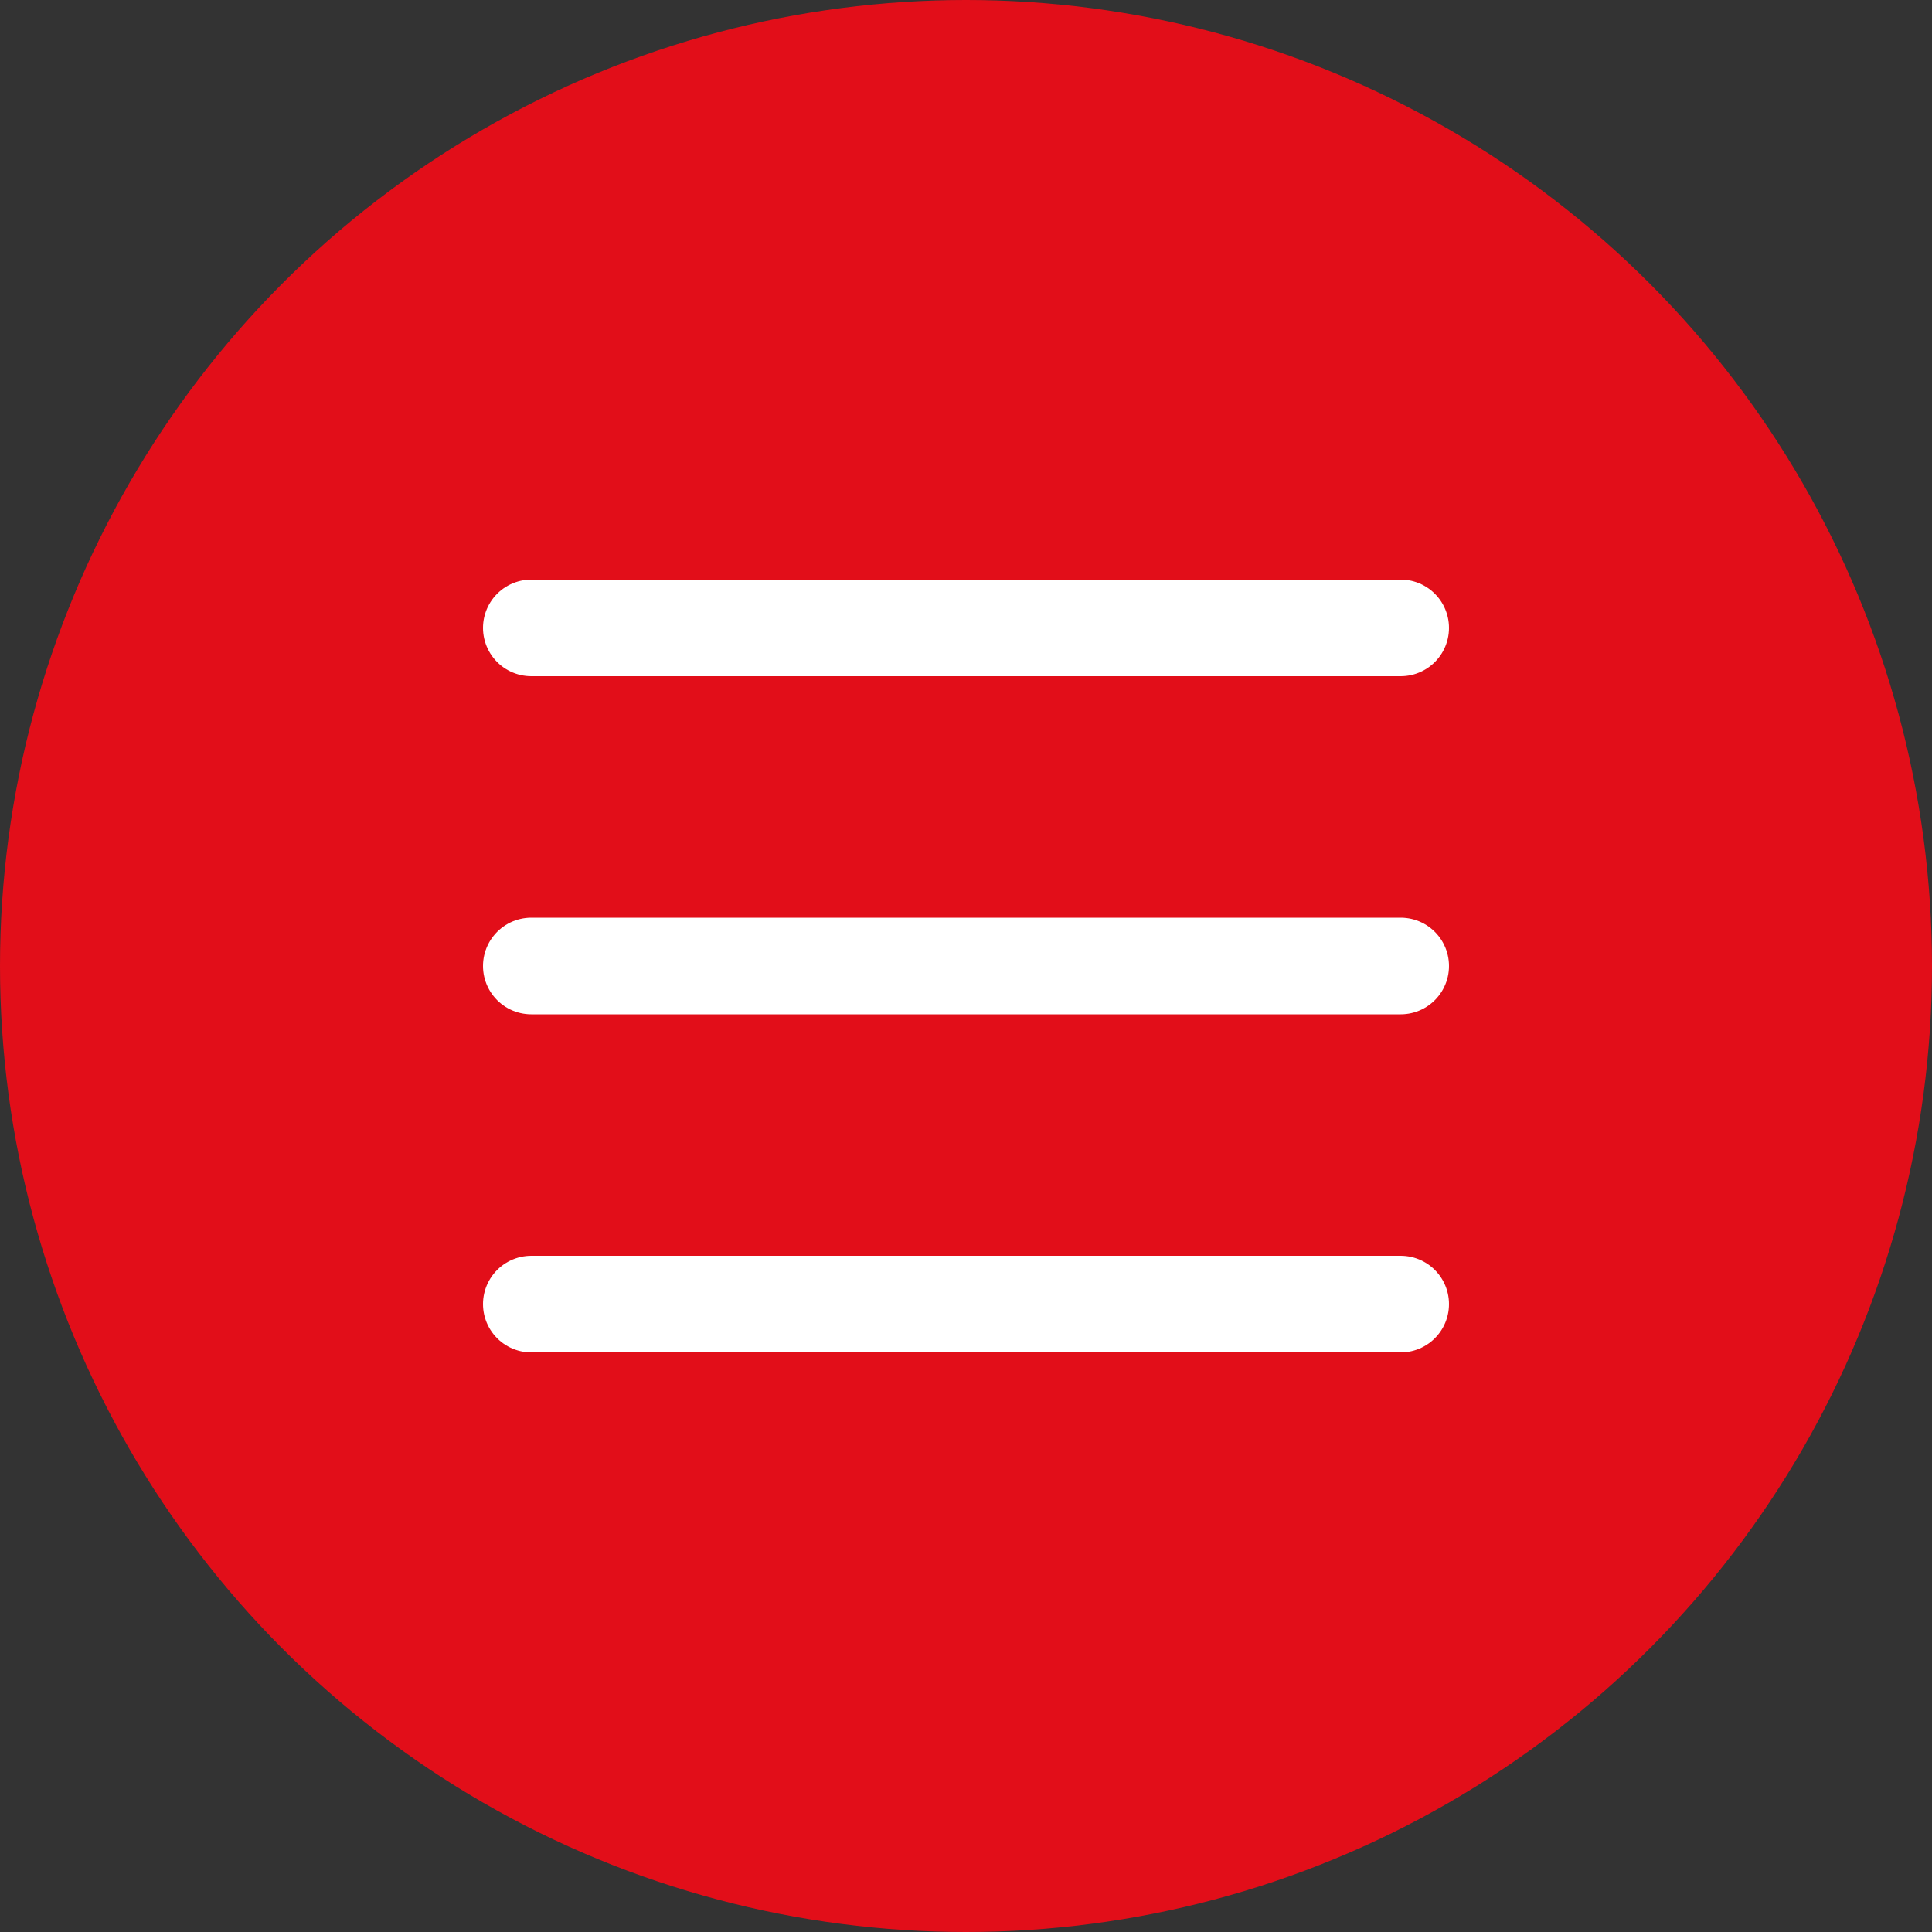
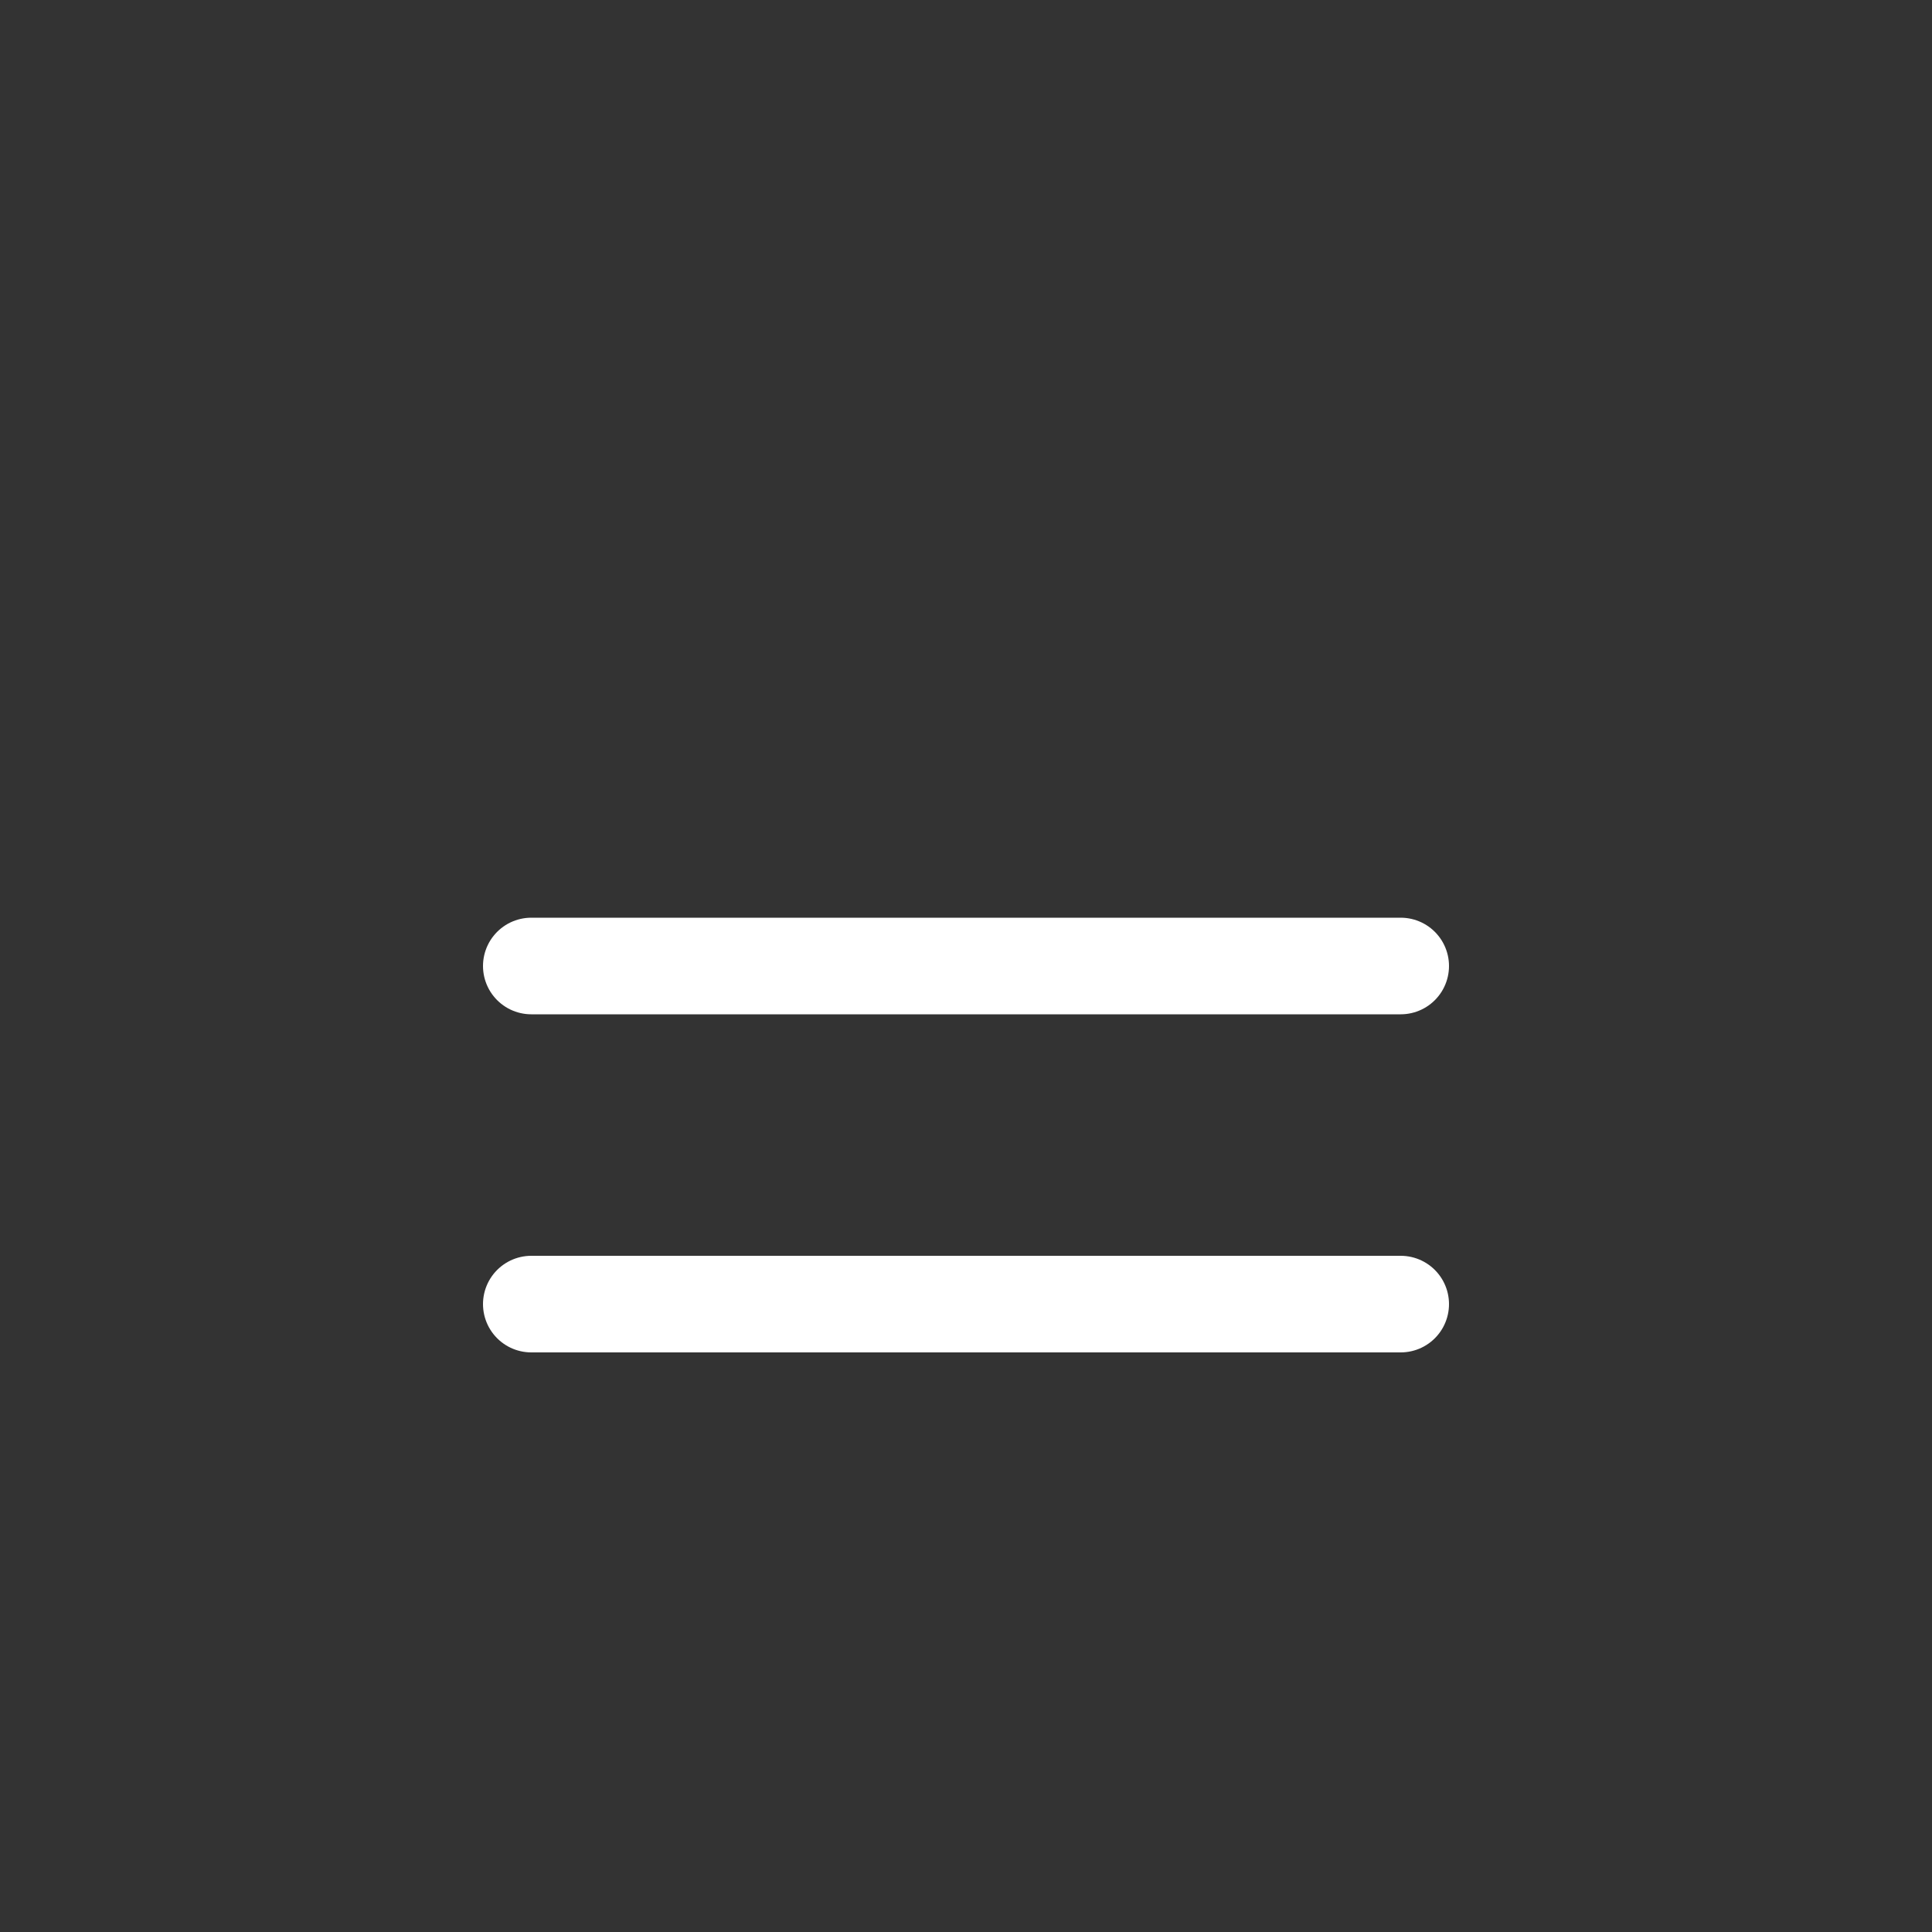
<svg xmlns="http://www.w3.org/2000/svg" width="40" height="40" viewBox="0 0 40 40" fill="none">
  <rect x="0" y="0" width="40" height="40" fill="#333333" stroke="none" />
-   <circle cx="20" cy="20" r="20" fill="#E20E19" />
-   <path d="M11 13H29" stroke="white" stroke-width="2" stroke-linecap="round" />
  <path d="M11 20H29" stroke="white" stroke-width="2" stroke-linecap="round" />
  <path d="M11 27H29" stroke="white" stroke-width="2" stroke-linecap="round" />
</svg>